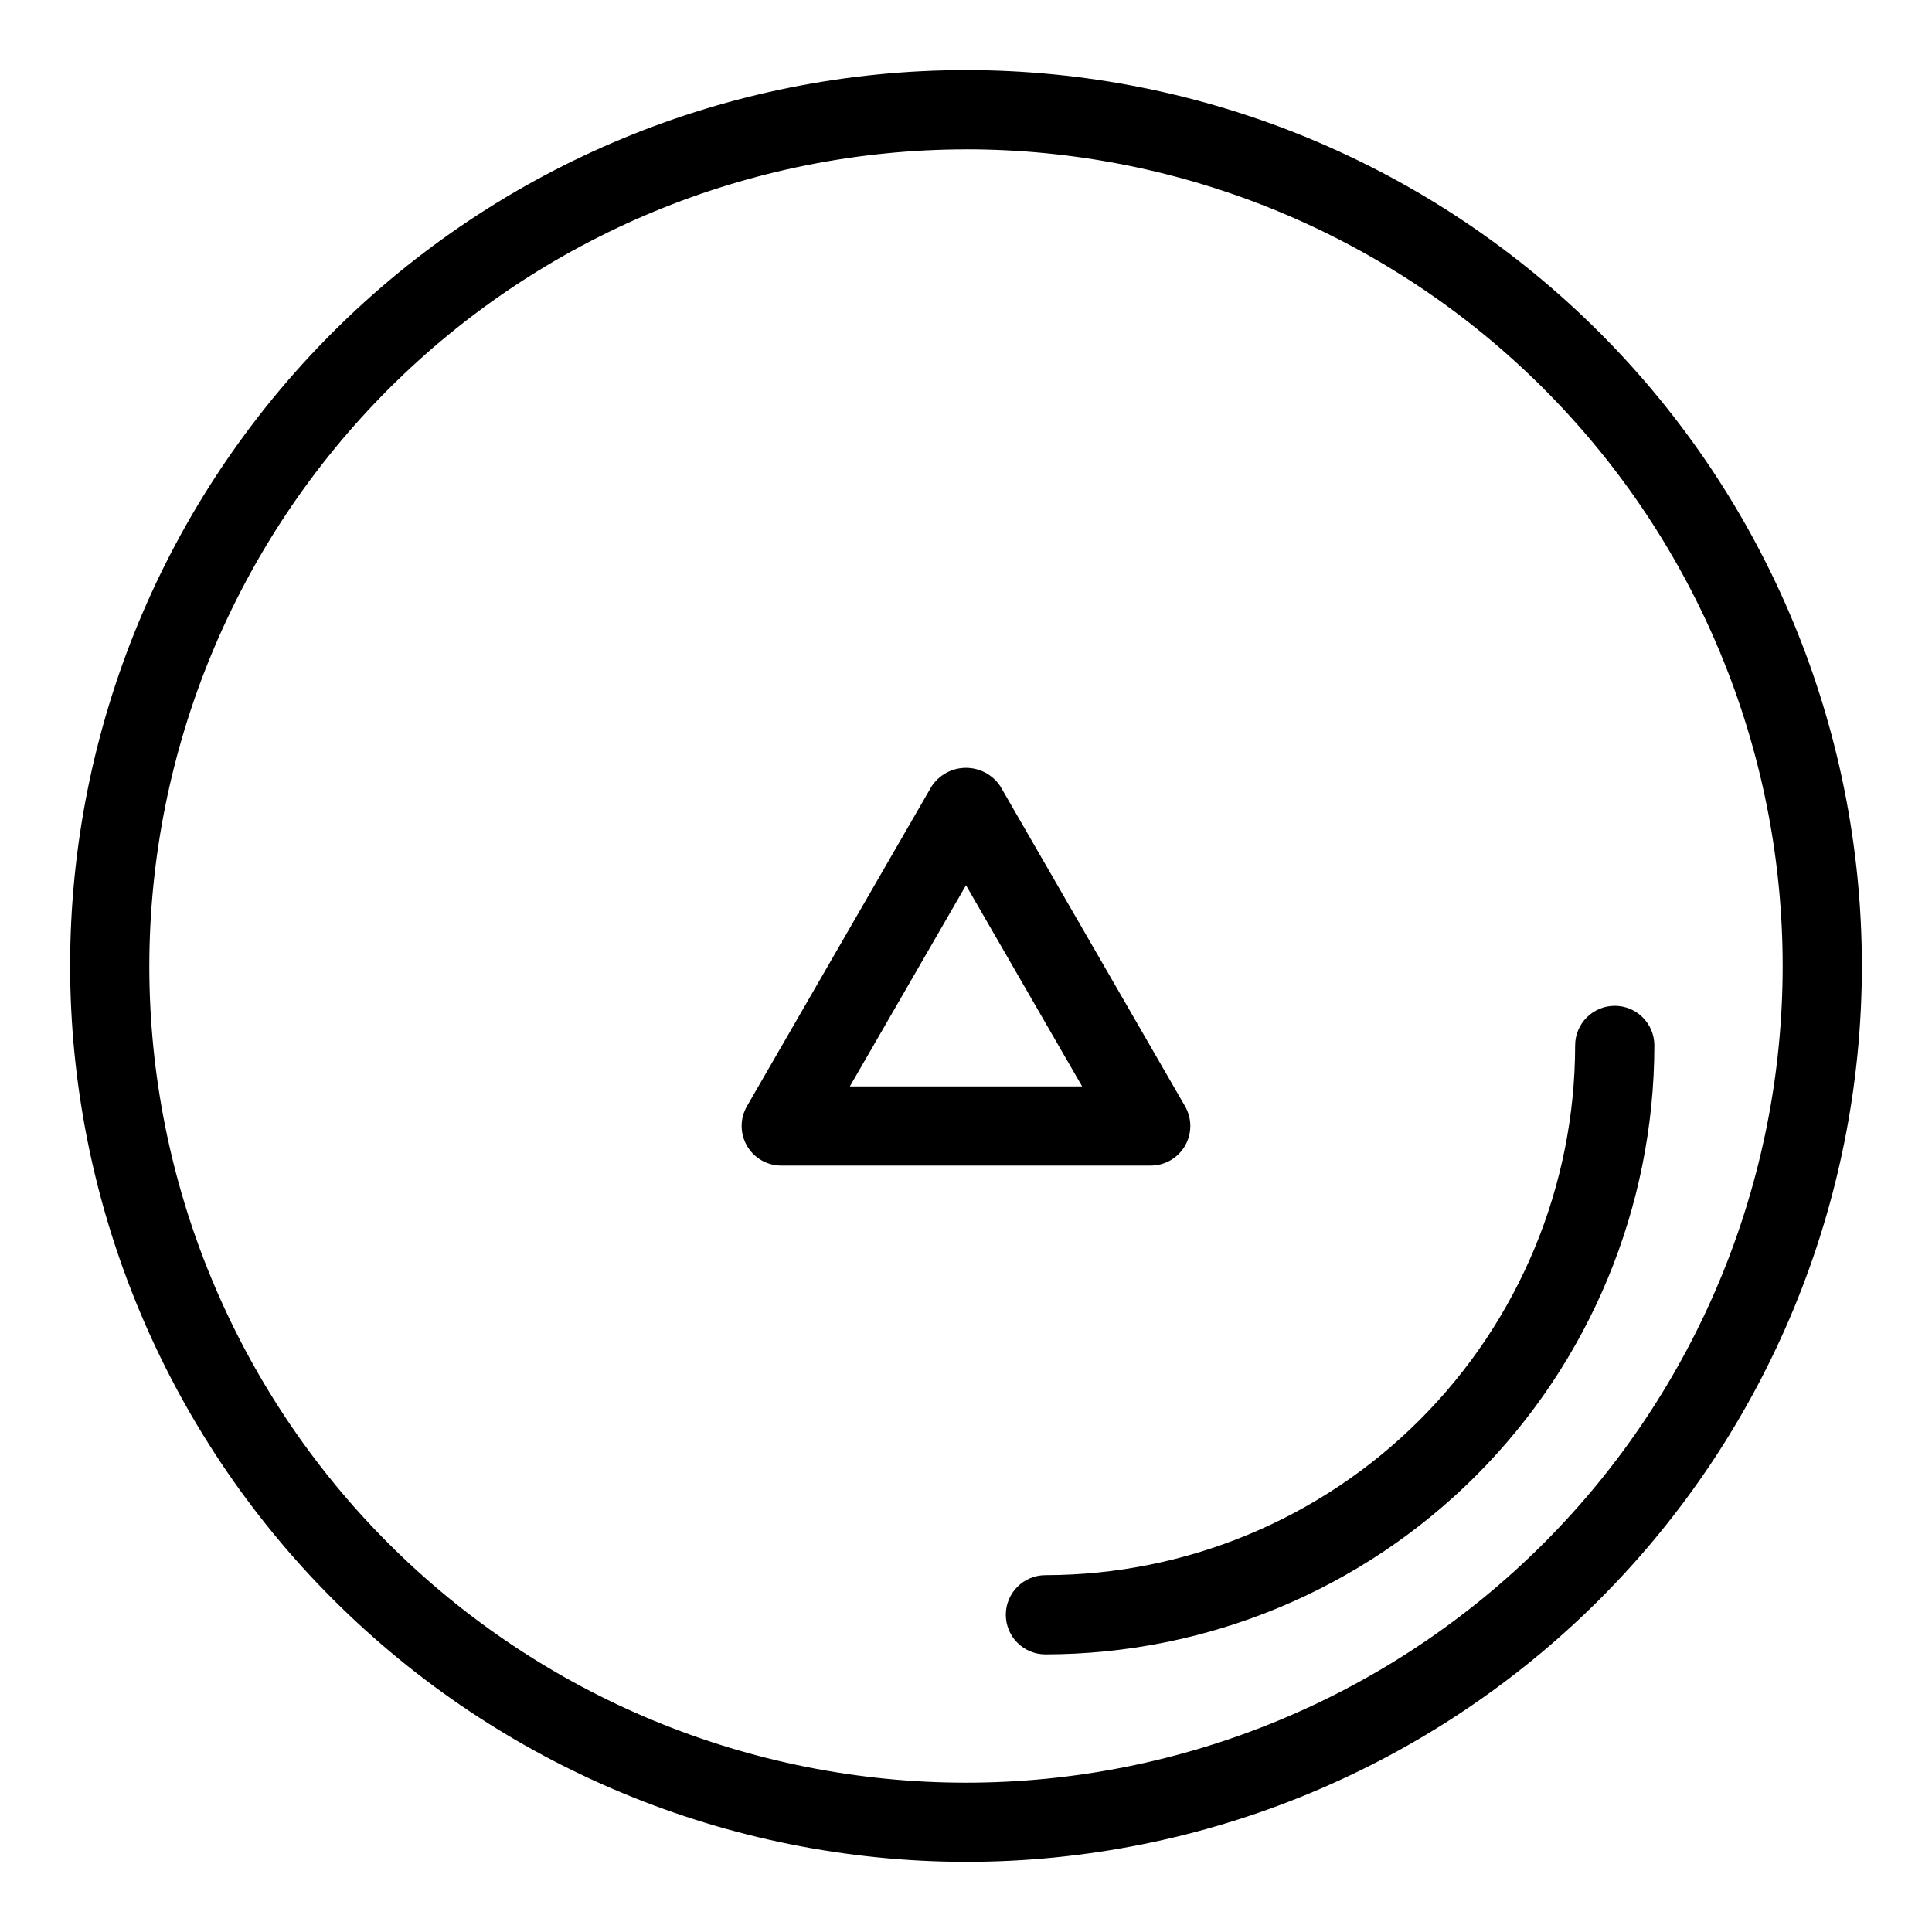
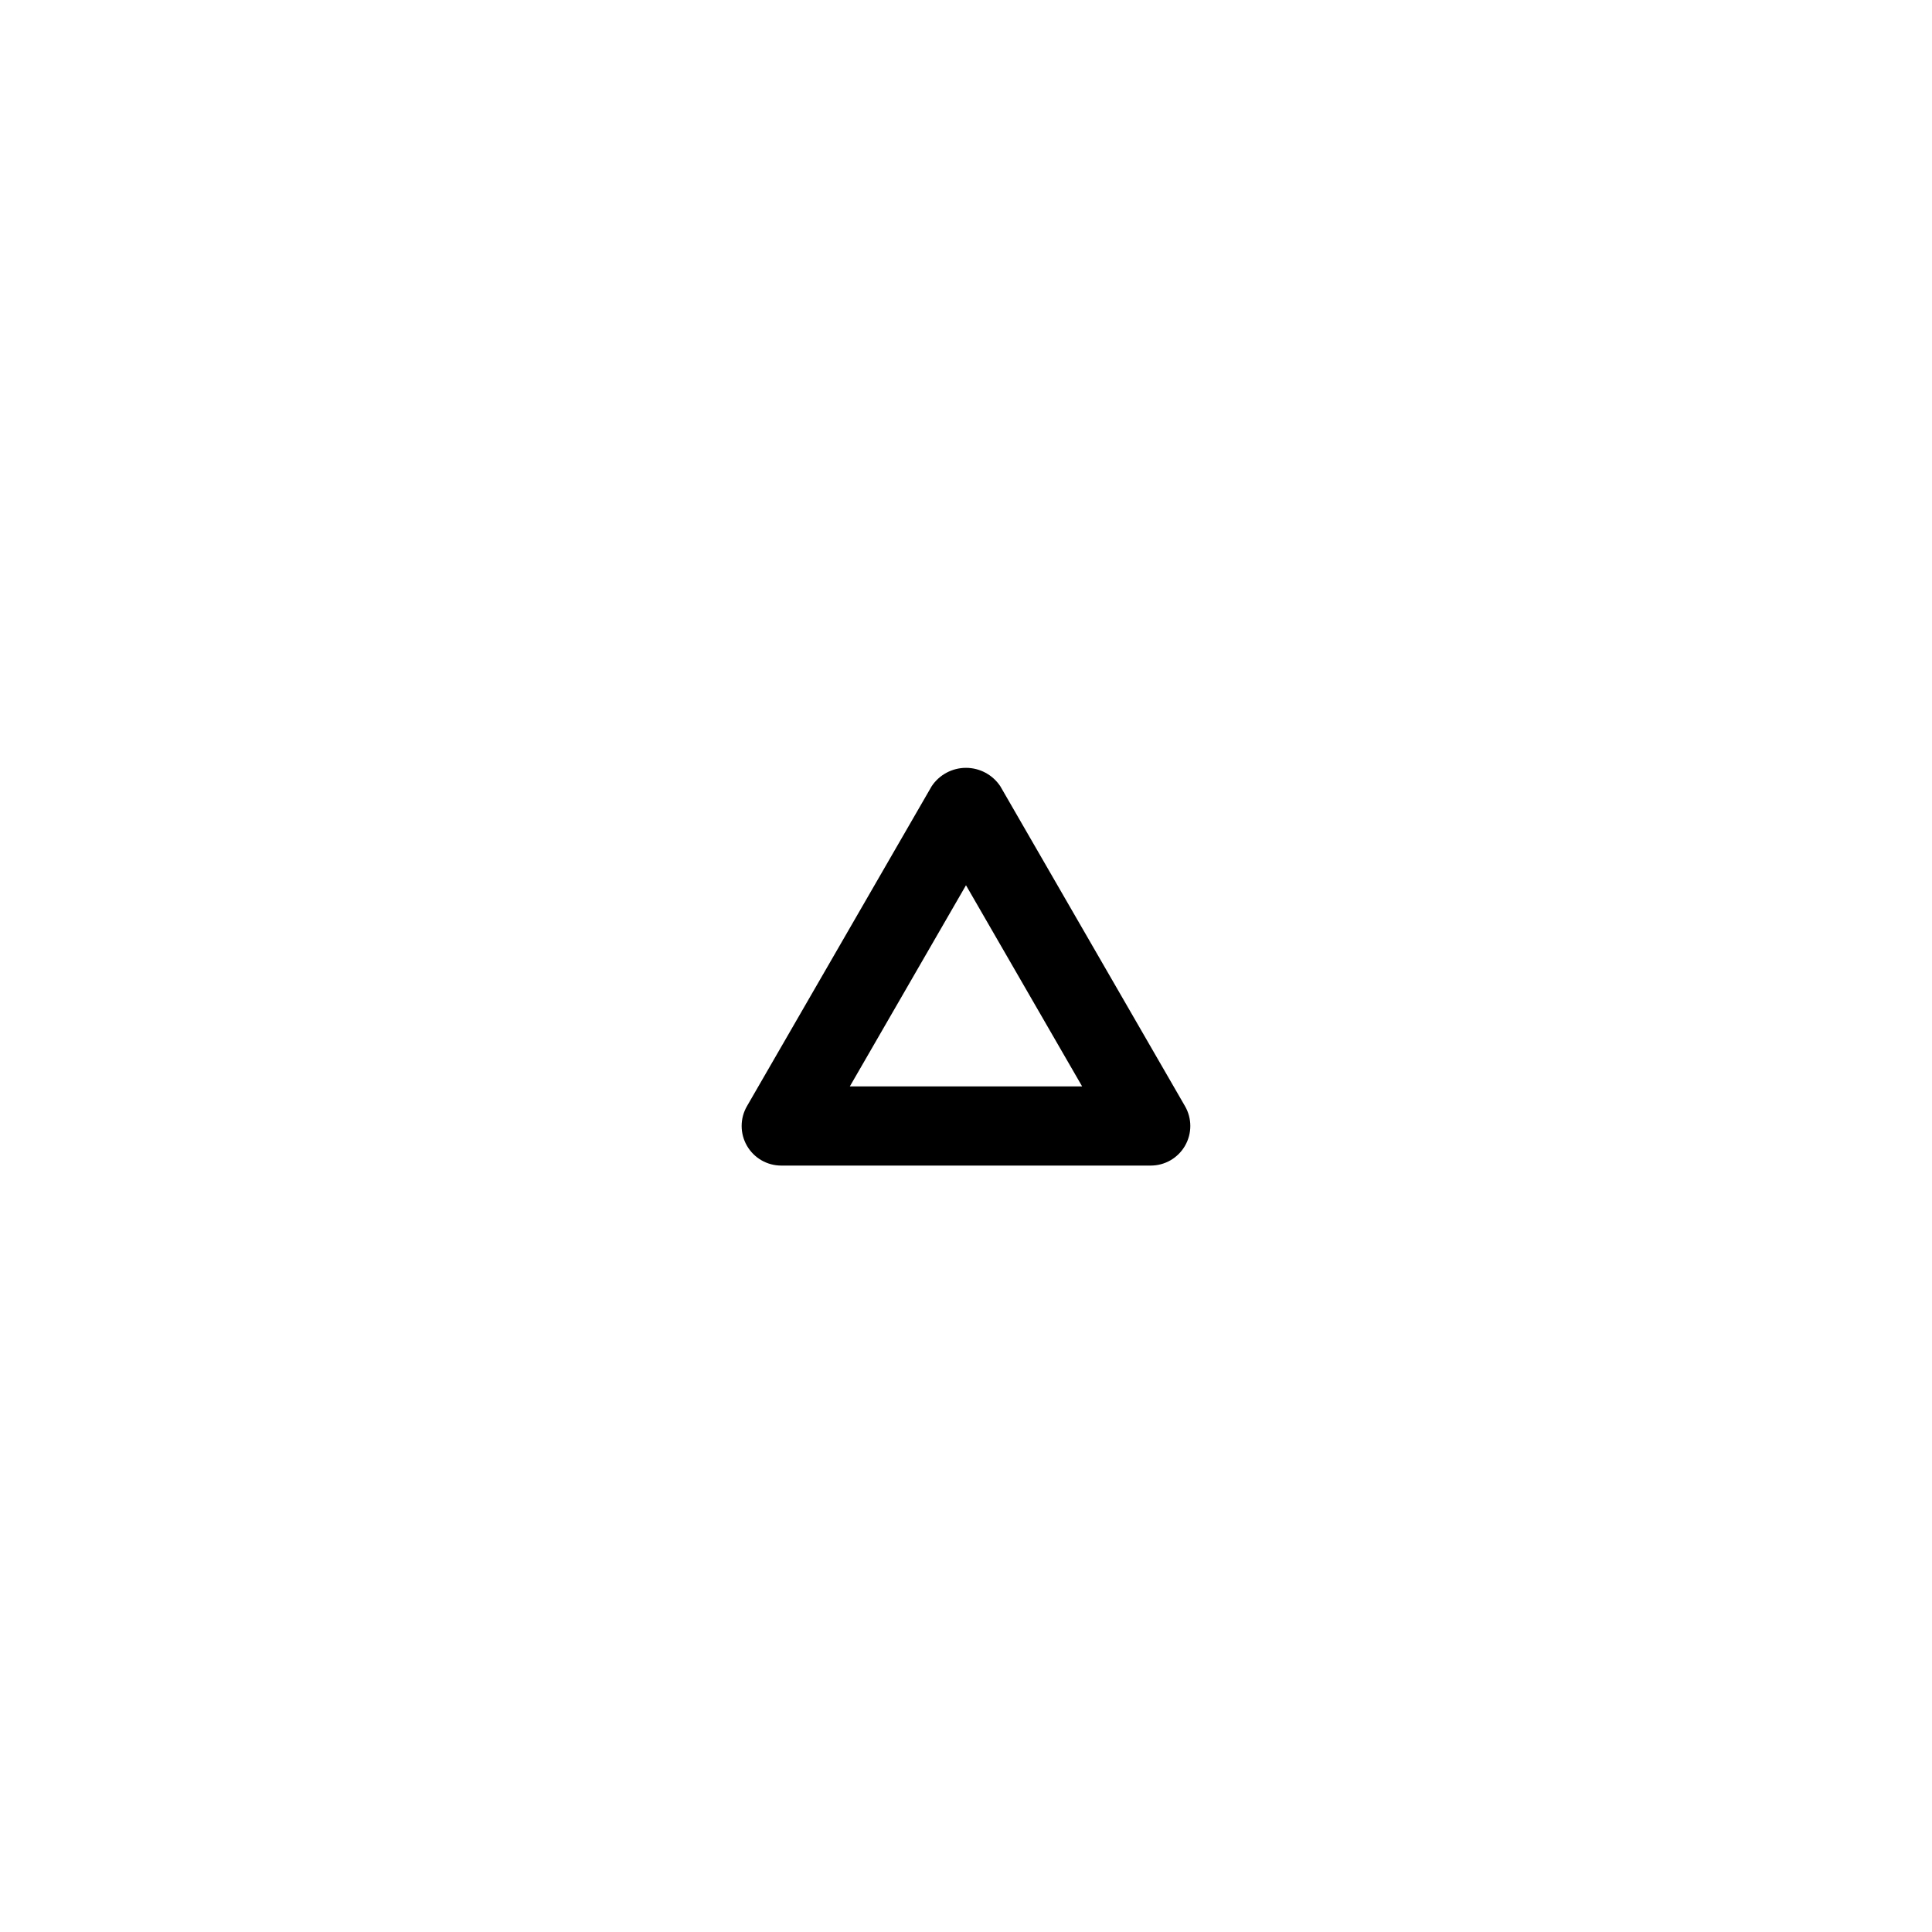
<svg xmlns="http://www.w3.org/2000/svg" fill="#000000" width="800px" height="800px" version="1.1" viewBox="144 144 512 512">
  <g>
-     <path d="m410.55 571.93c0 5.797 4.699 10.496 10.496 10.496 42.785-0.047 83.805-17.062 114.06-47.316 30.254-30.254 47.27-71.273 47.316-114.06 0-5.797-4.699-10.496-10.496-10.496s-10.496 4.699-10.496 10.496c-0.039 37.219-14.844 72.902-41.164 99.219-26.316 26.32-62 41.125-99.219 41.164-5.797 0.004-10.496 4.699-10.496 10.496z" />
-     <path d="m400 637.41c62.965 0 123.35-25.012 167.88-69.535 44.523-44.527 69.535-104.91 69.535-167.88 0-62.969-25.012-123.36-69.535-167.88-44.527-44.527-104.91-69.539-167.88-69.539-62.969 0-123.36 25.012-167.88 69.539-44.527 44.523-69.539 104.91-69.539 167.88 0.07 62.945 25.105 123.29 69.617 167.8 44.508 44.508 104.86 69.543 167.8 69.613zm0-453.84c57.398 0 112.45 22.801 153.04 63.391 40.586 40.586 63.387 95.633 63.387 153.04 0 57.398-22.801 112.45-63.387 153.04-40.59 40.586-95.637 63.387-153.04 63.387-57.402 0-112.45-22.801-153.04-63.387-40.59-40.59-63.391-95.637-63.391-153.04 0.066-57.379 22.887-112.39 63.461-152.96 40.574-40.574 95.586-63.395 152.96-63.461z" />
    <path d="m351.04 452.89h97.91c3.75 0.004 7.215-1.996 9.09-5.246 1.875-3.246 1.875-7.25 0-10.496l-48.953-84.789c-2.023-3.043-5.438-4.871-9.09-4.871-3.656 0-7.07 1.828-9.094 4.871l-48.953 84.789c-1.875 3.246-1.875 7.25 0 10.496 1.875 3.25 5.34 5.25 9.09 5.246zm48.957-74.289 30.777 53.301h-61.555z" />
  </g>
</svg>